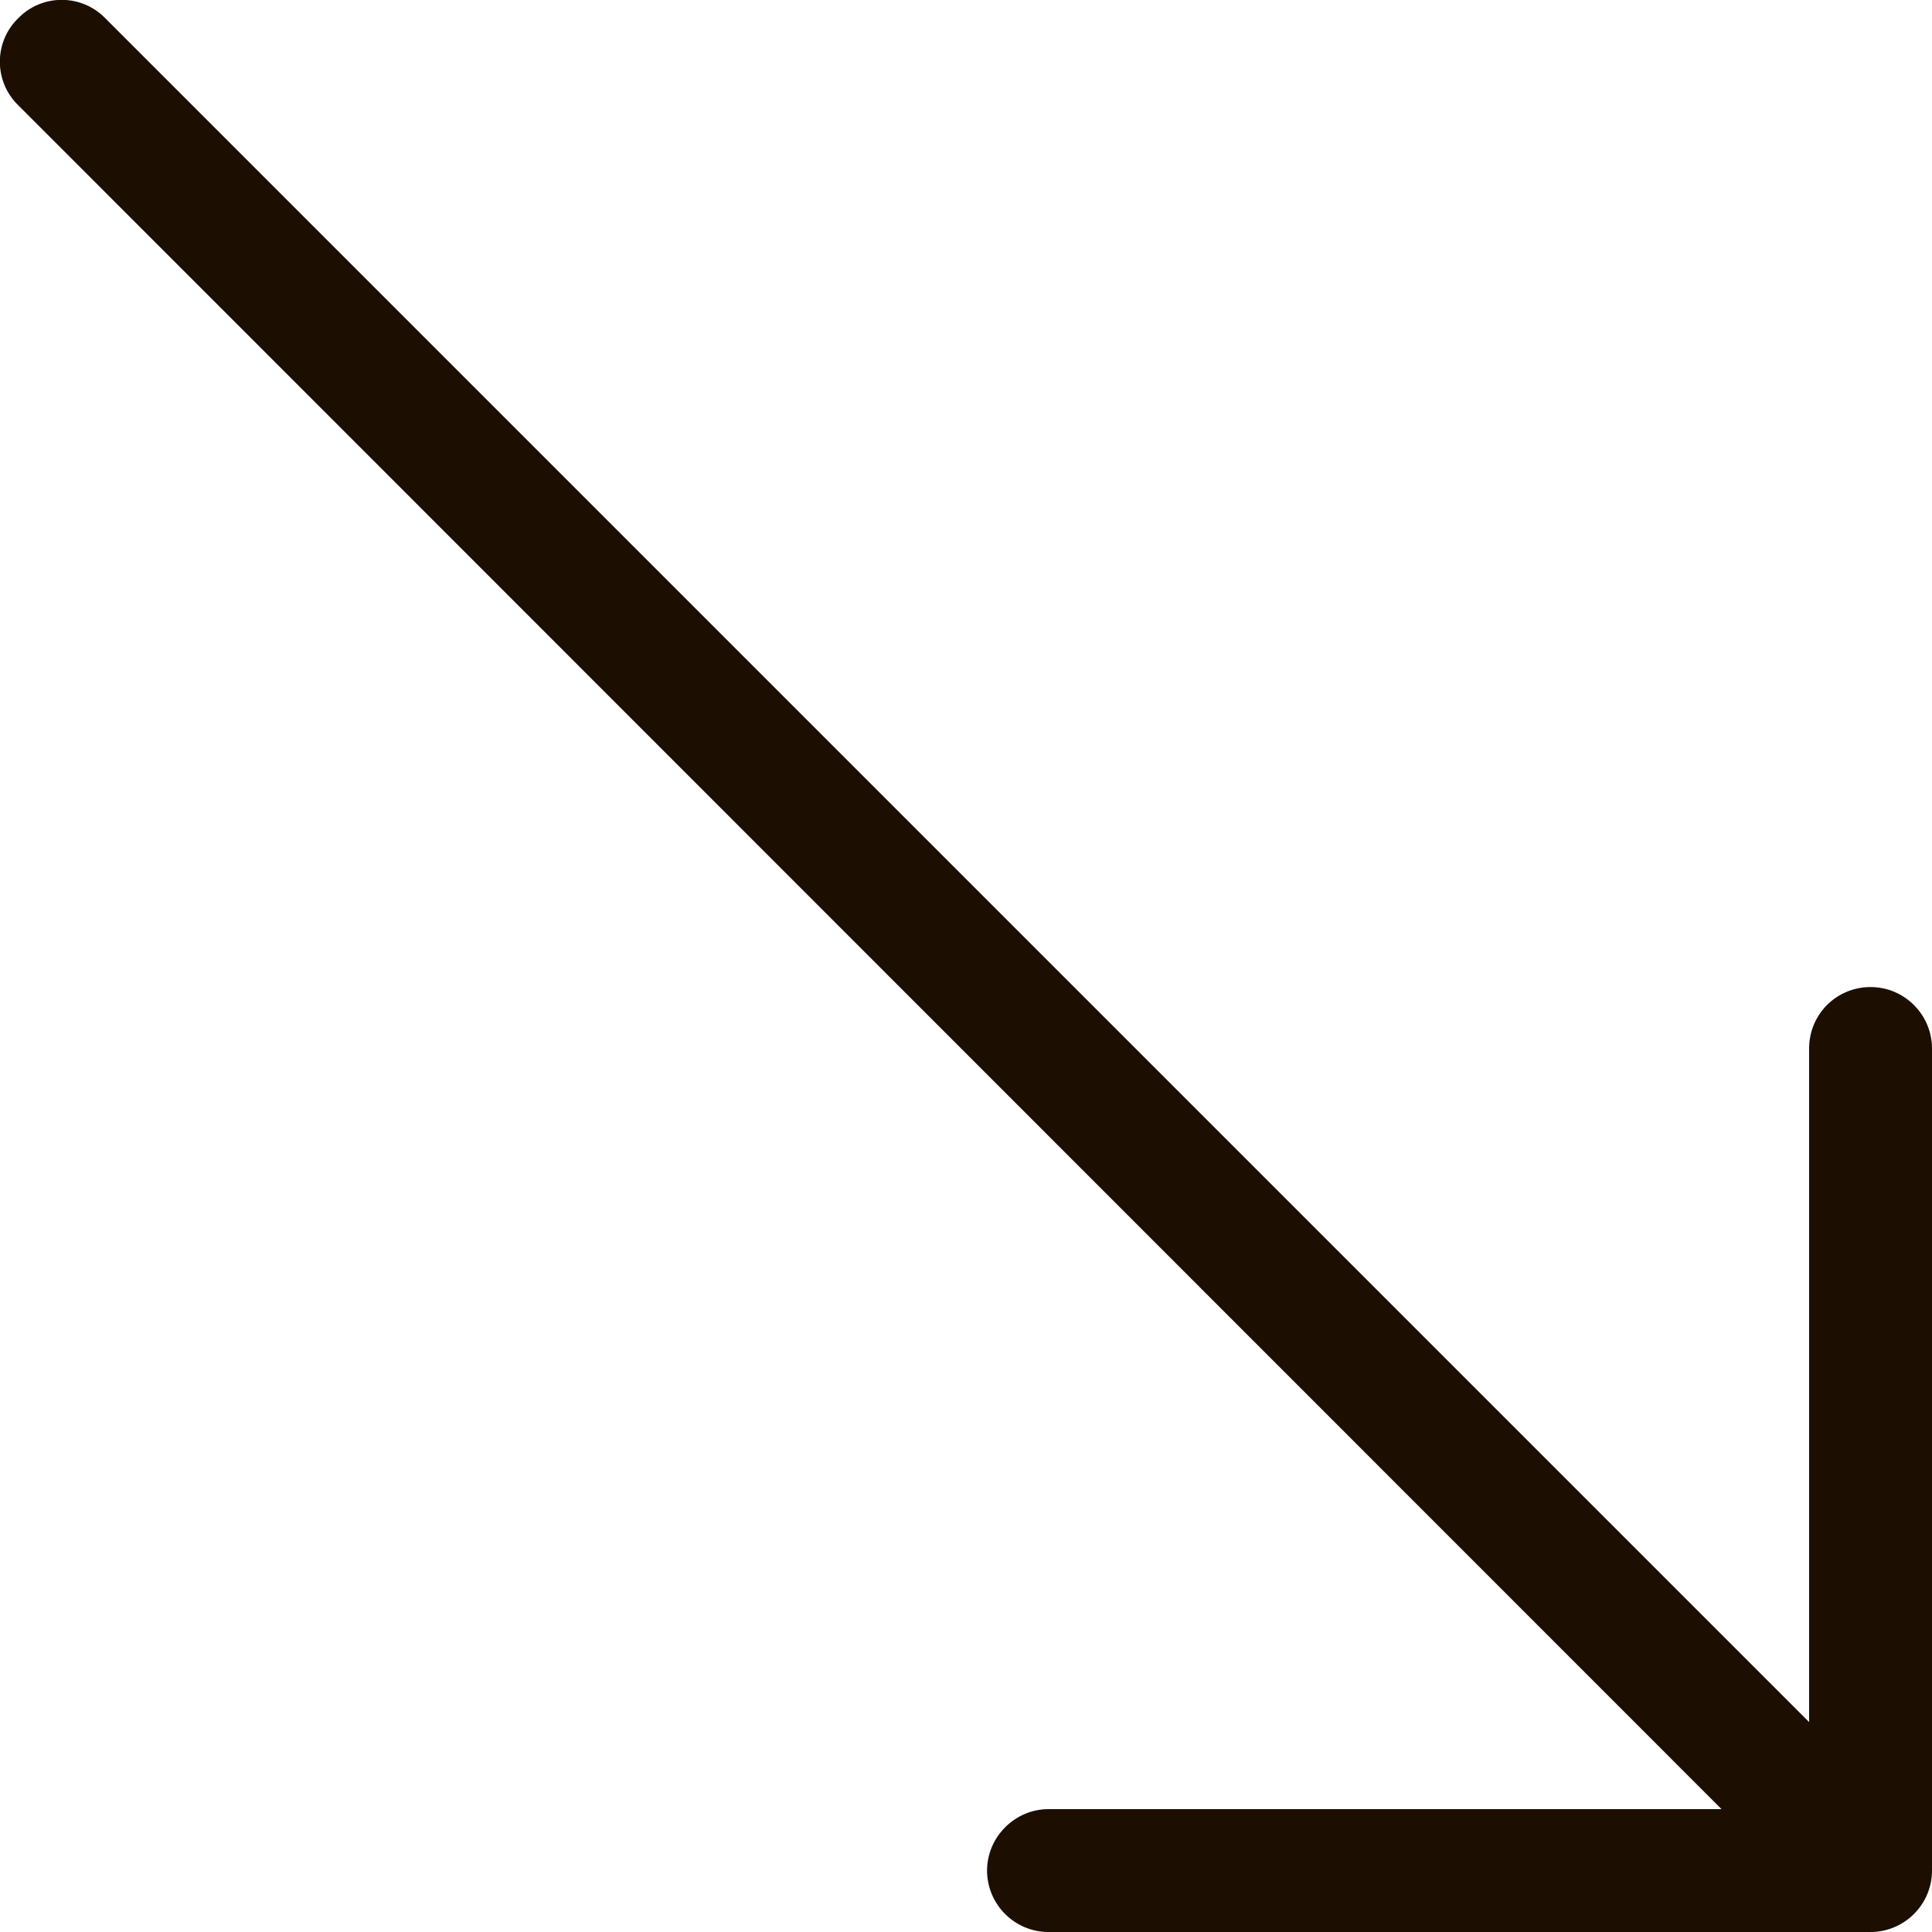
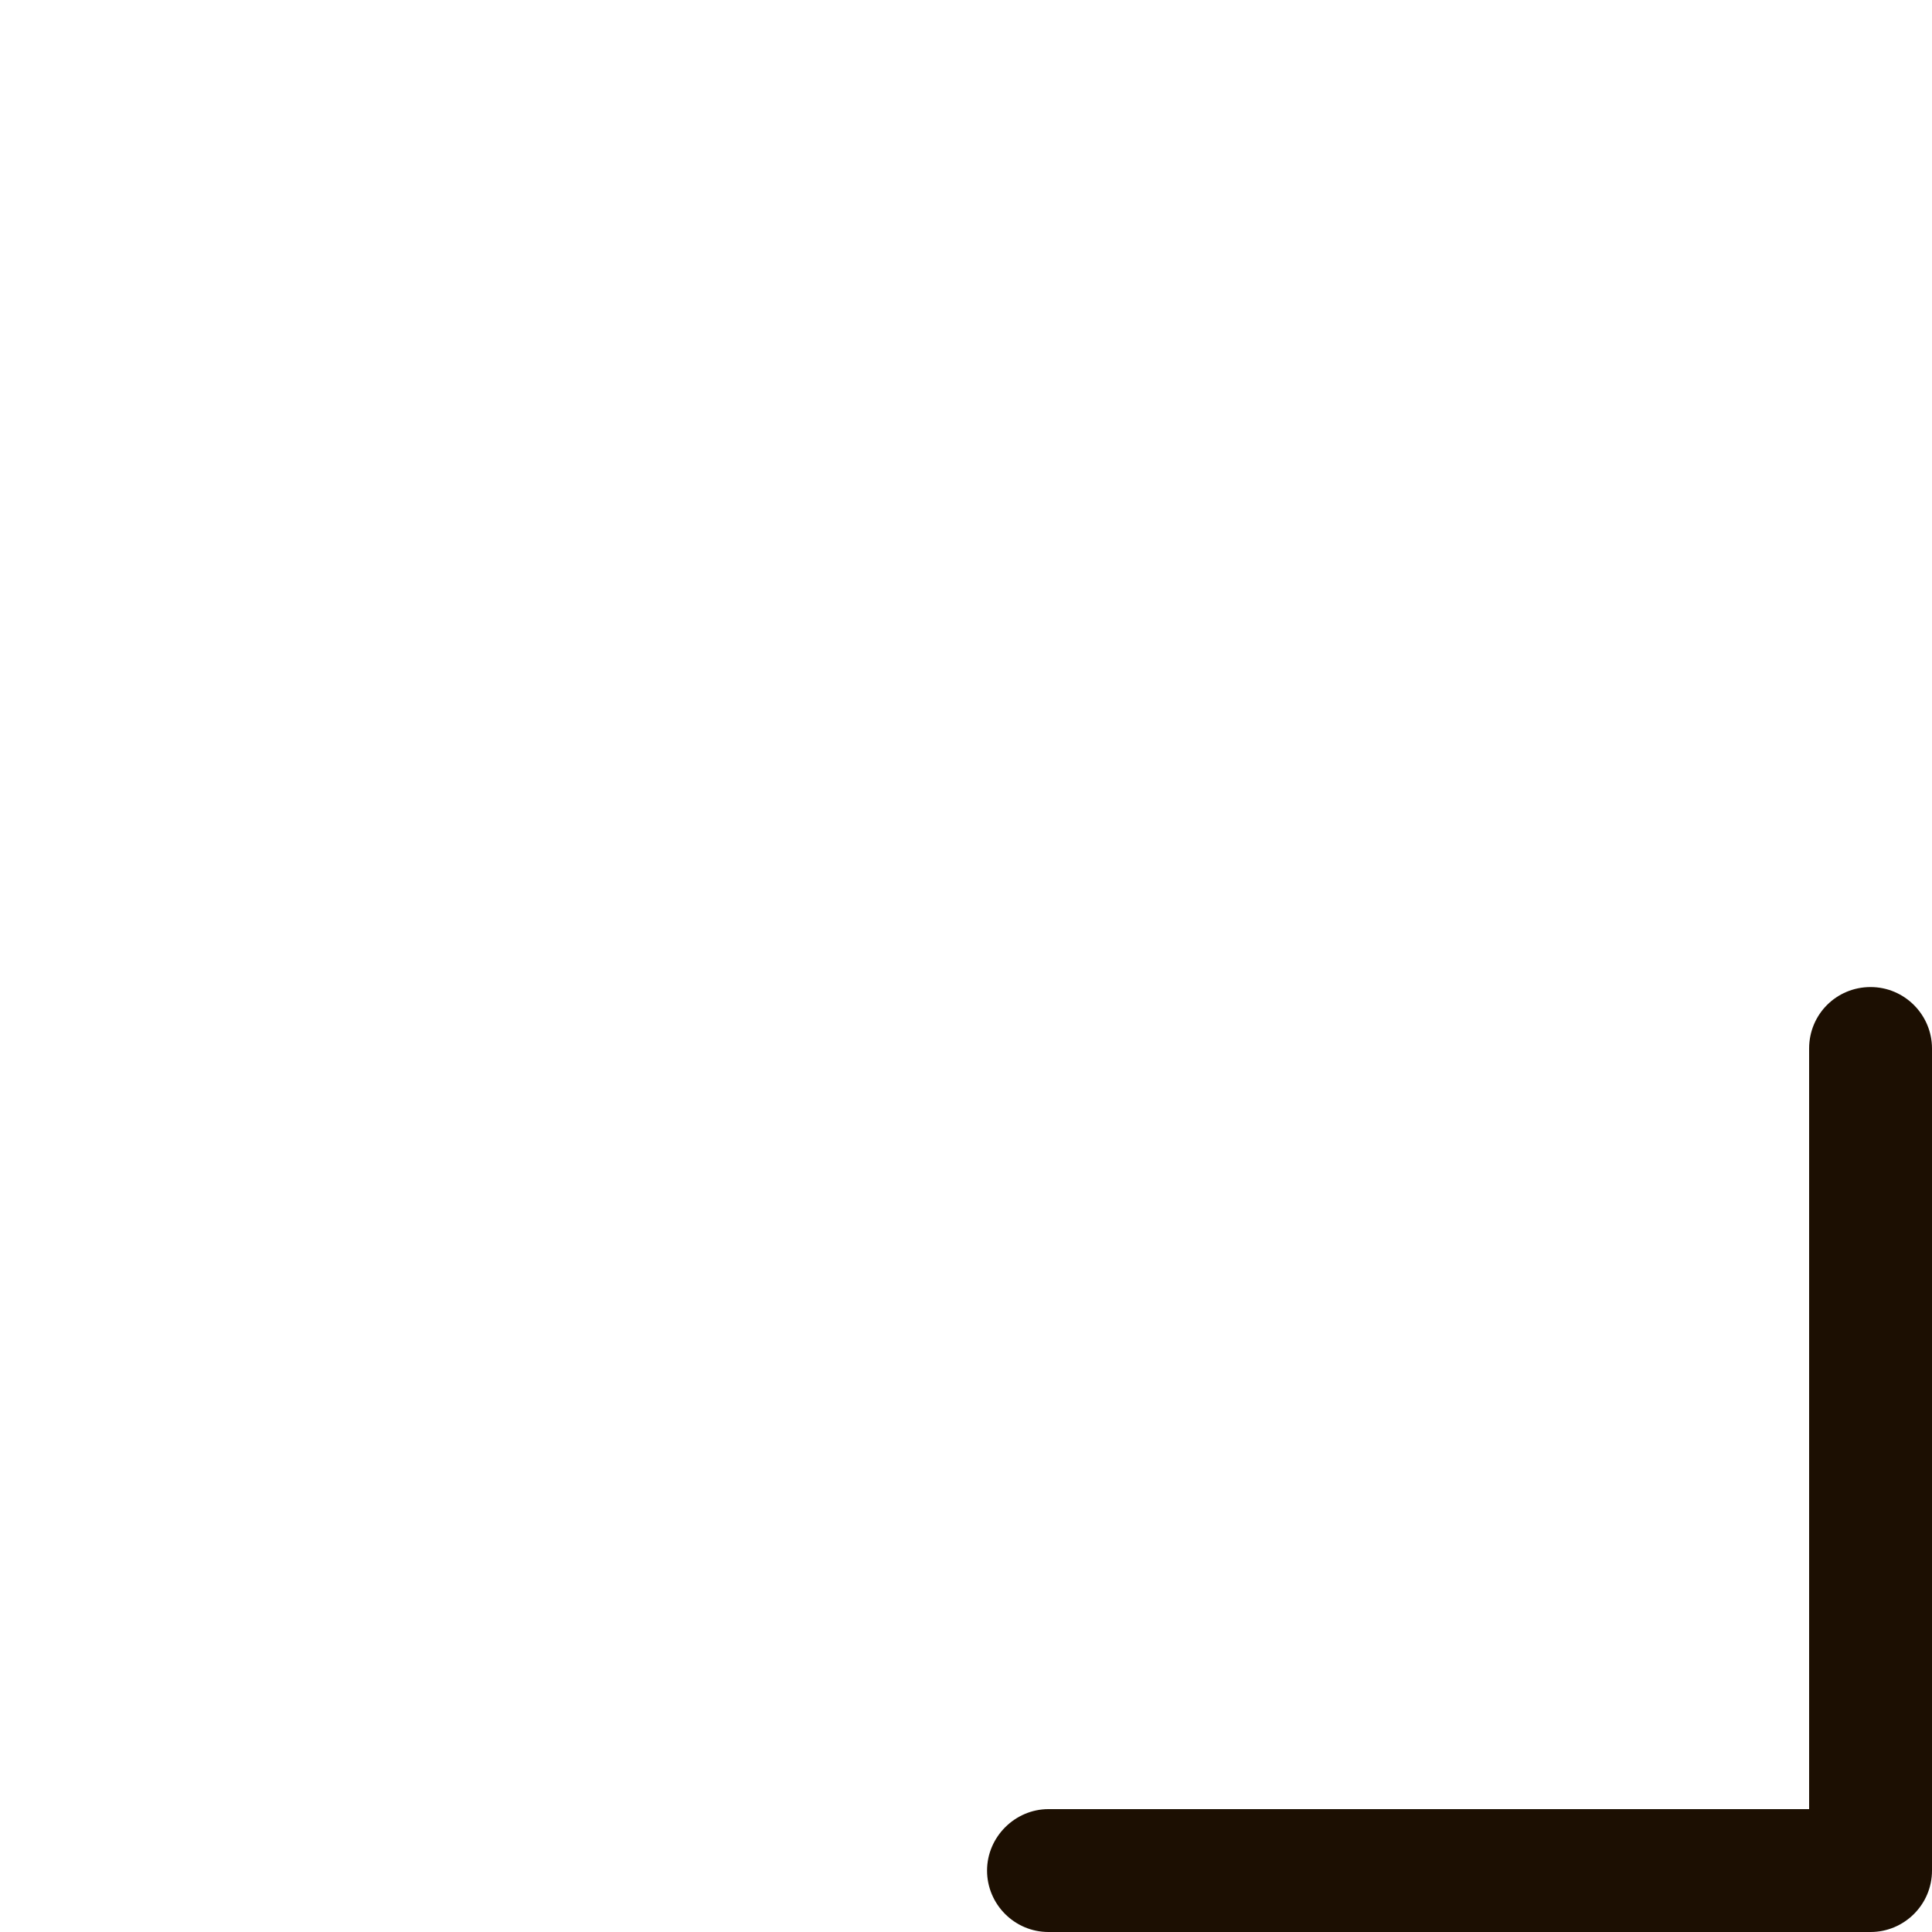
<svg xmlns="http://www.w3.org/2000/svg" id="Layer_2" data-name="Layer 2" viewBox="0 0 33.96 33.96">
  <defs>
    <style>
      .cls-1 {
        fill: #1c0f02;
        stroke-width: 0px;
      }
    </style>
  </defs>
  <g id="Layer_1-2" data-name="Layer 1">
    <g>
-       <path class="cls-1" d="m31.43,32.52c-.28,0-.55-.11-.77-.32L.32,1.85C-.11,1.43-.11.74.32.32.74-.11,1.43-.11,1.85.32l30.35,30.35c.42.42.42,1.11,0,1.53-.21.21-.49.32-.77.32Z" />
      <path class="cls-1" d="m32.88,33.96h-14.45c-.6,0-1.08-.49-1.08-1.08s.49-1.08,1.08-1.08h13.37v-13.37c0-.6.48-1.08,1.08-1.08s1.08.49,1.08,1.08v14.45c0,.6-.49,1.08-1.08,1.08Z" />
    </g>
  </g>
</svg>